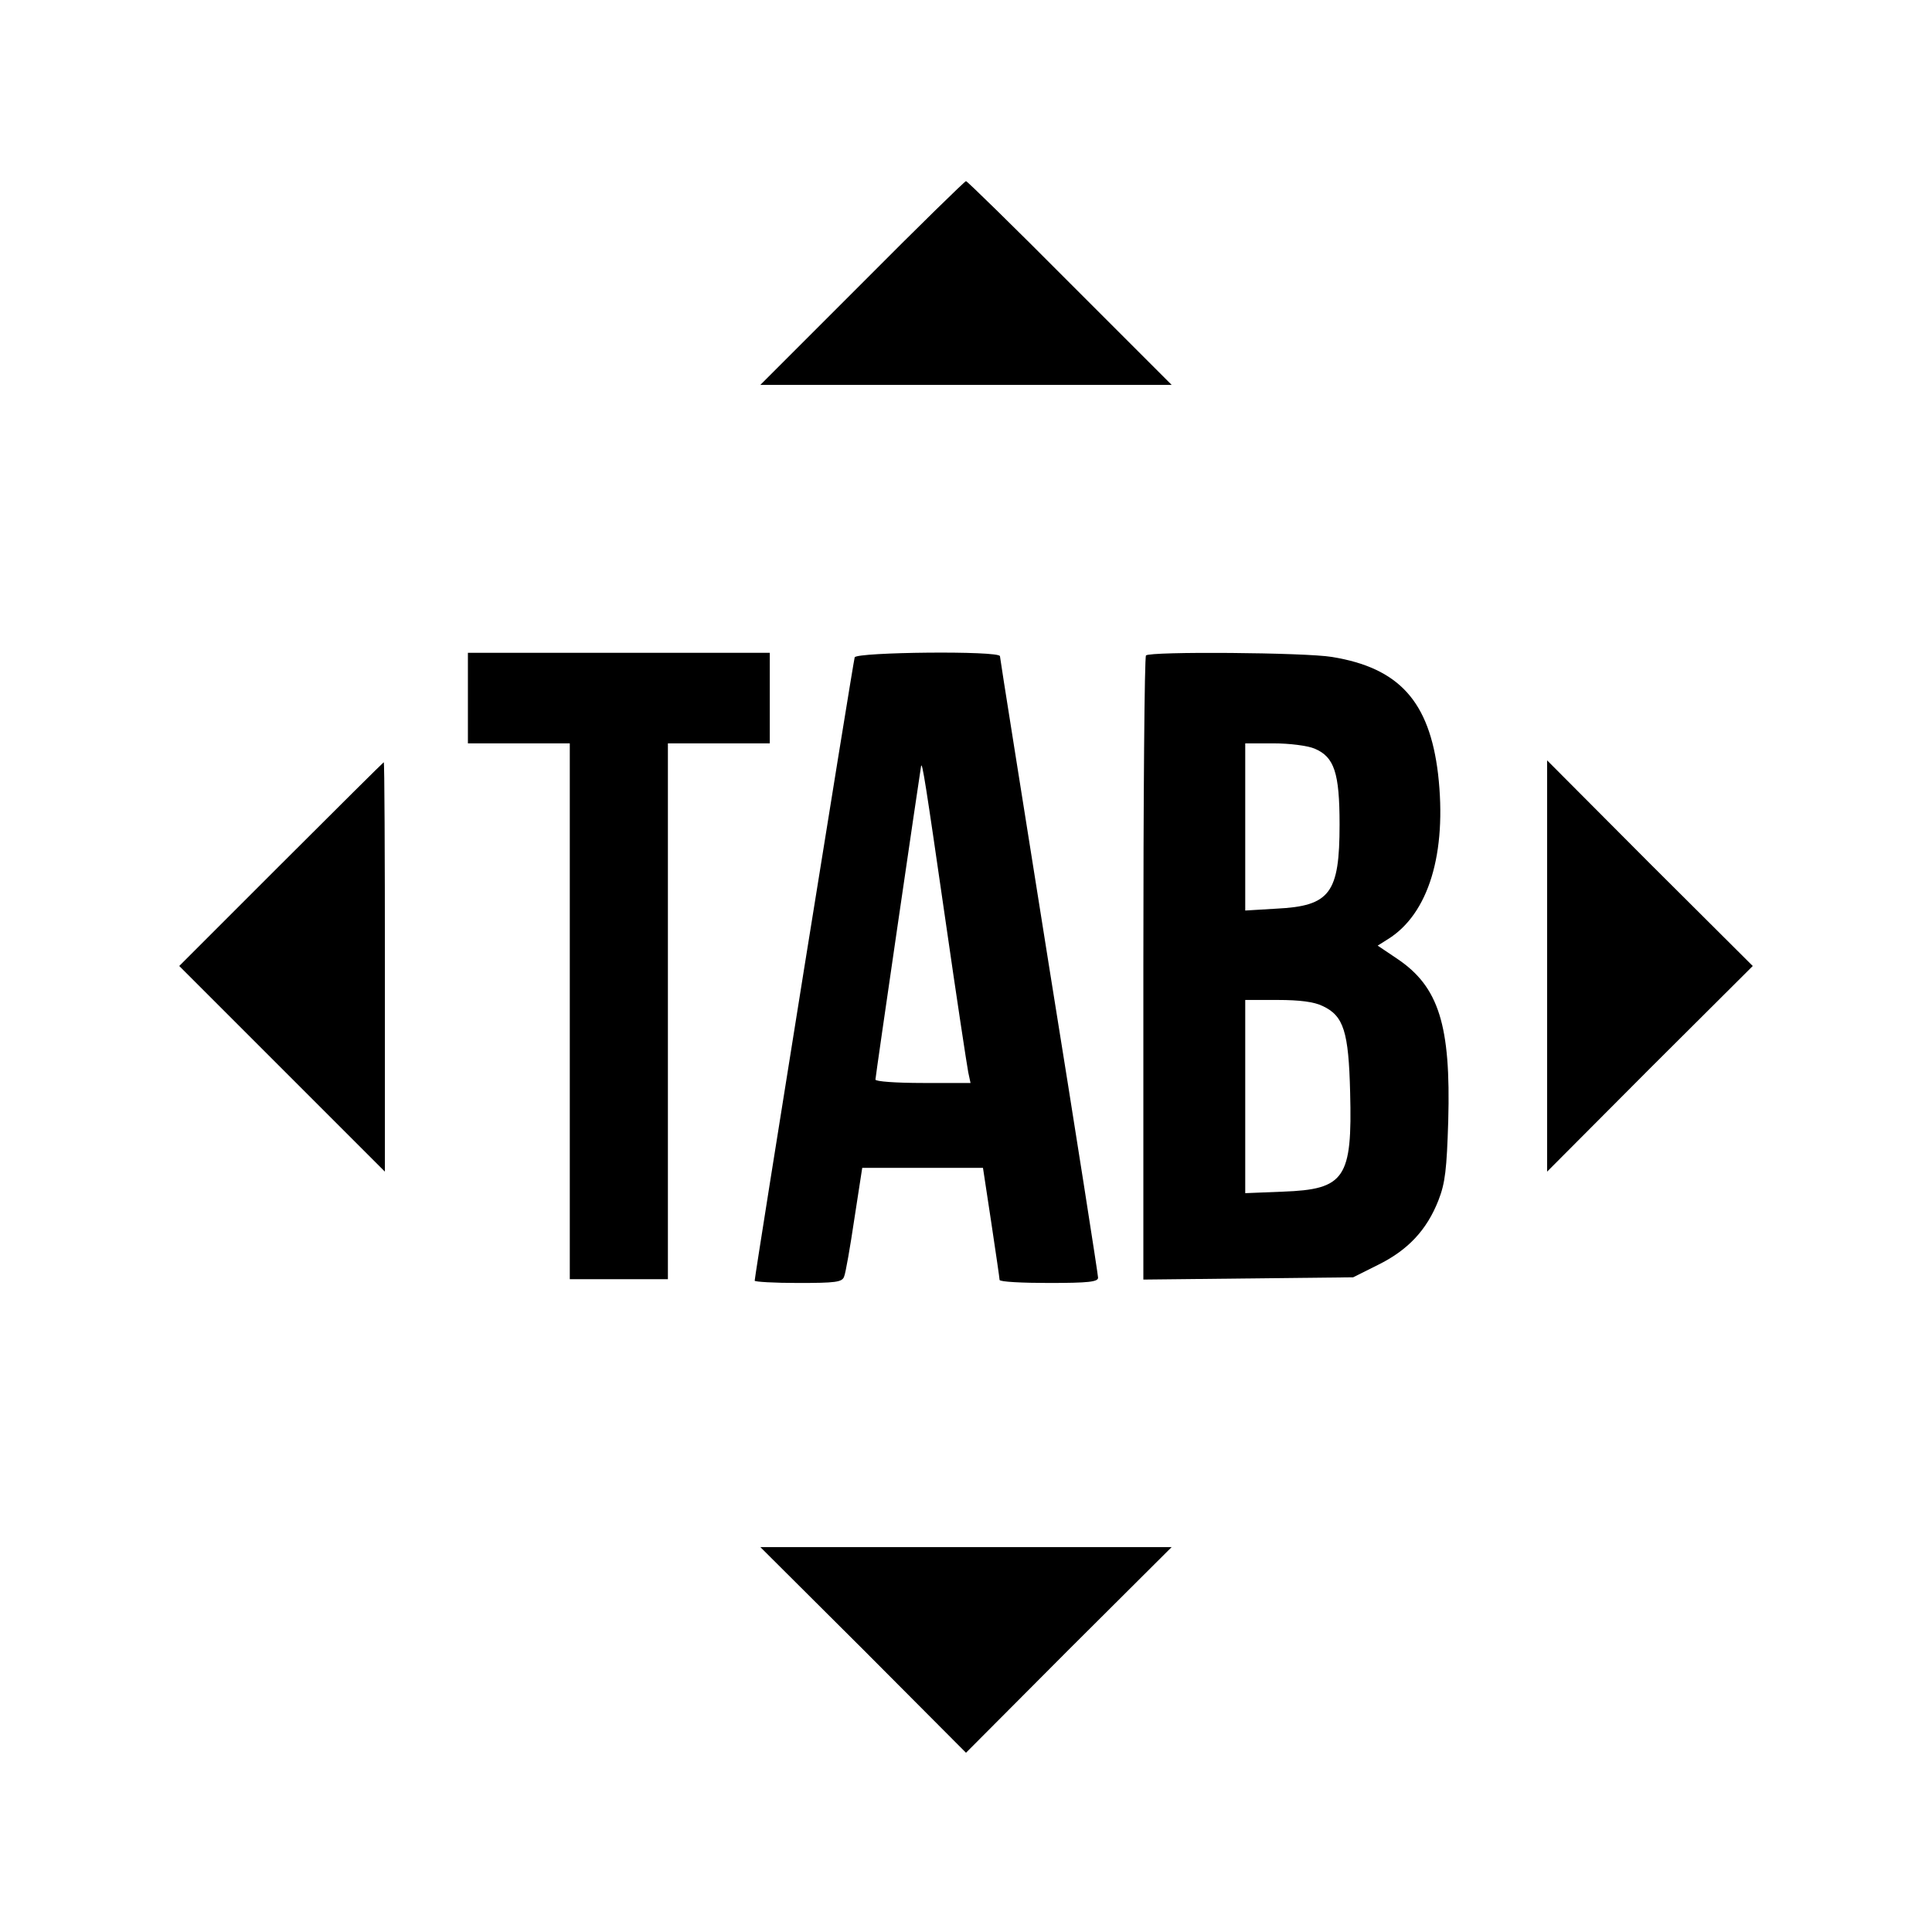
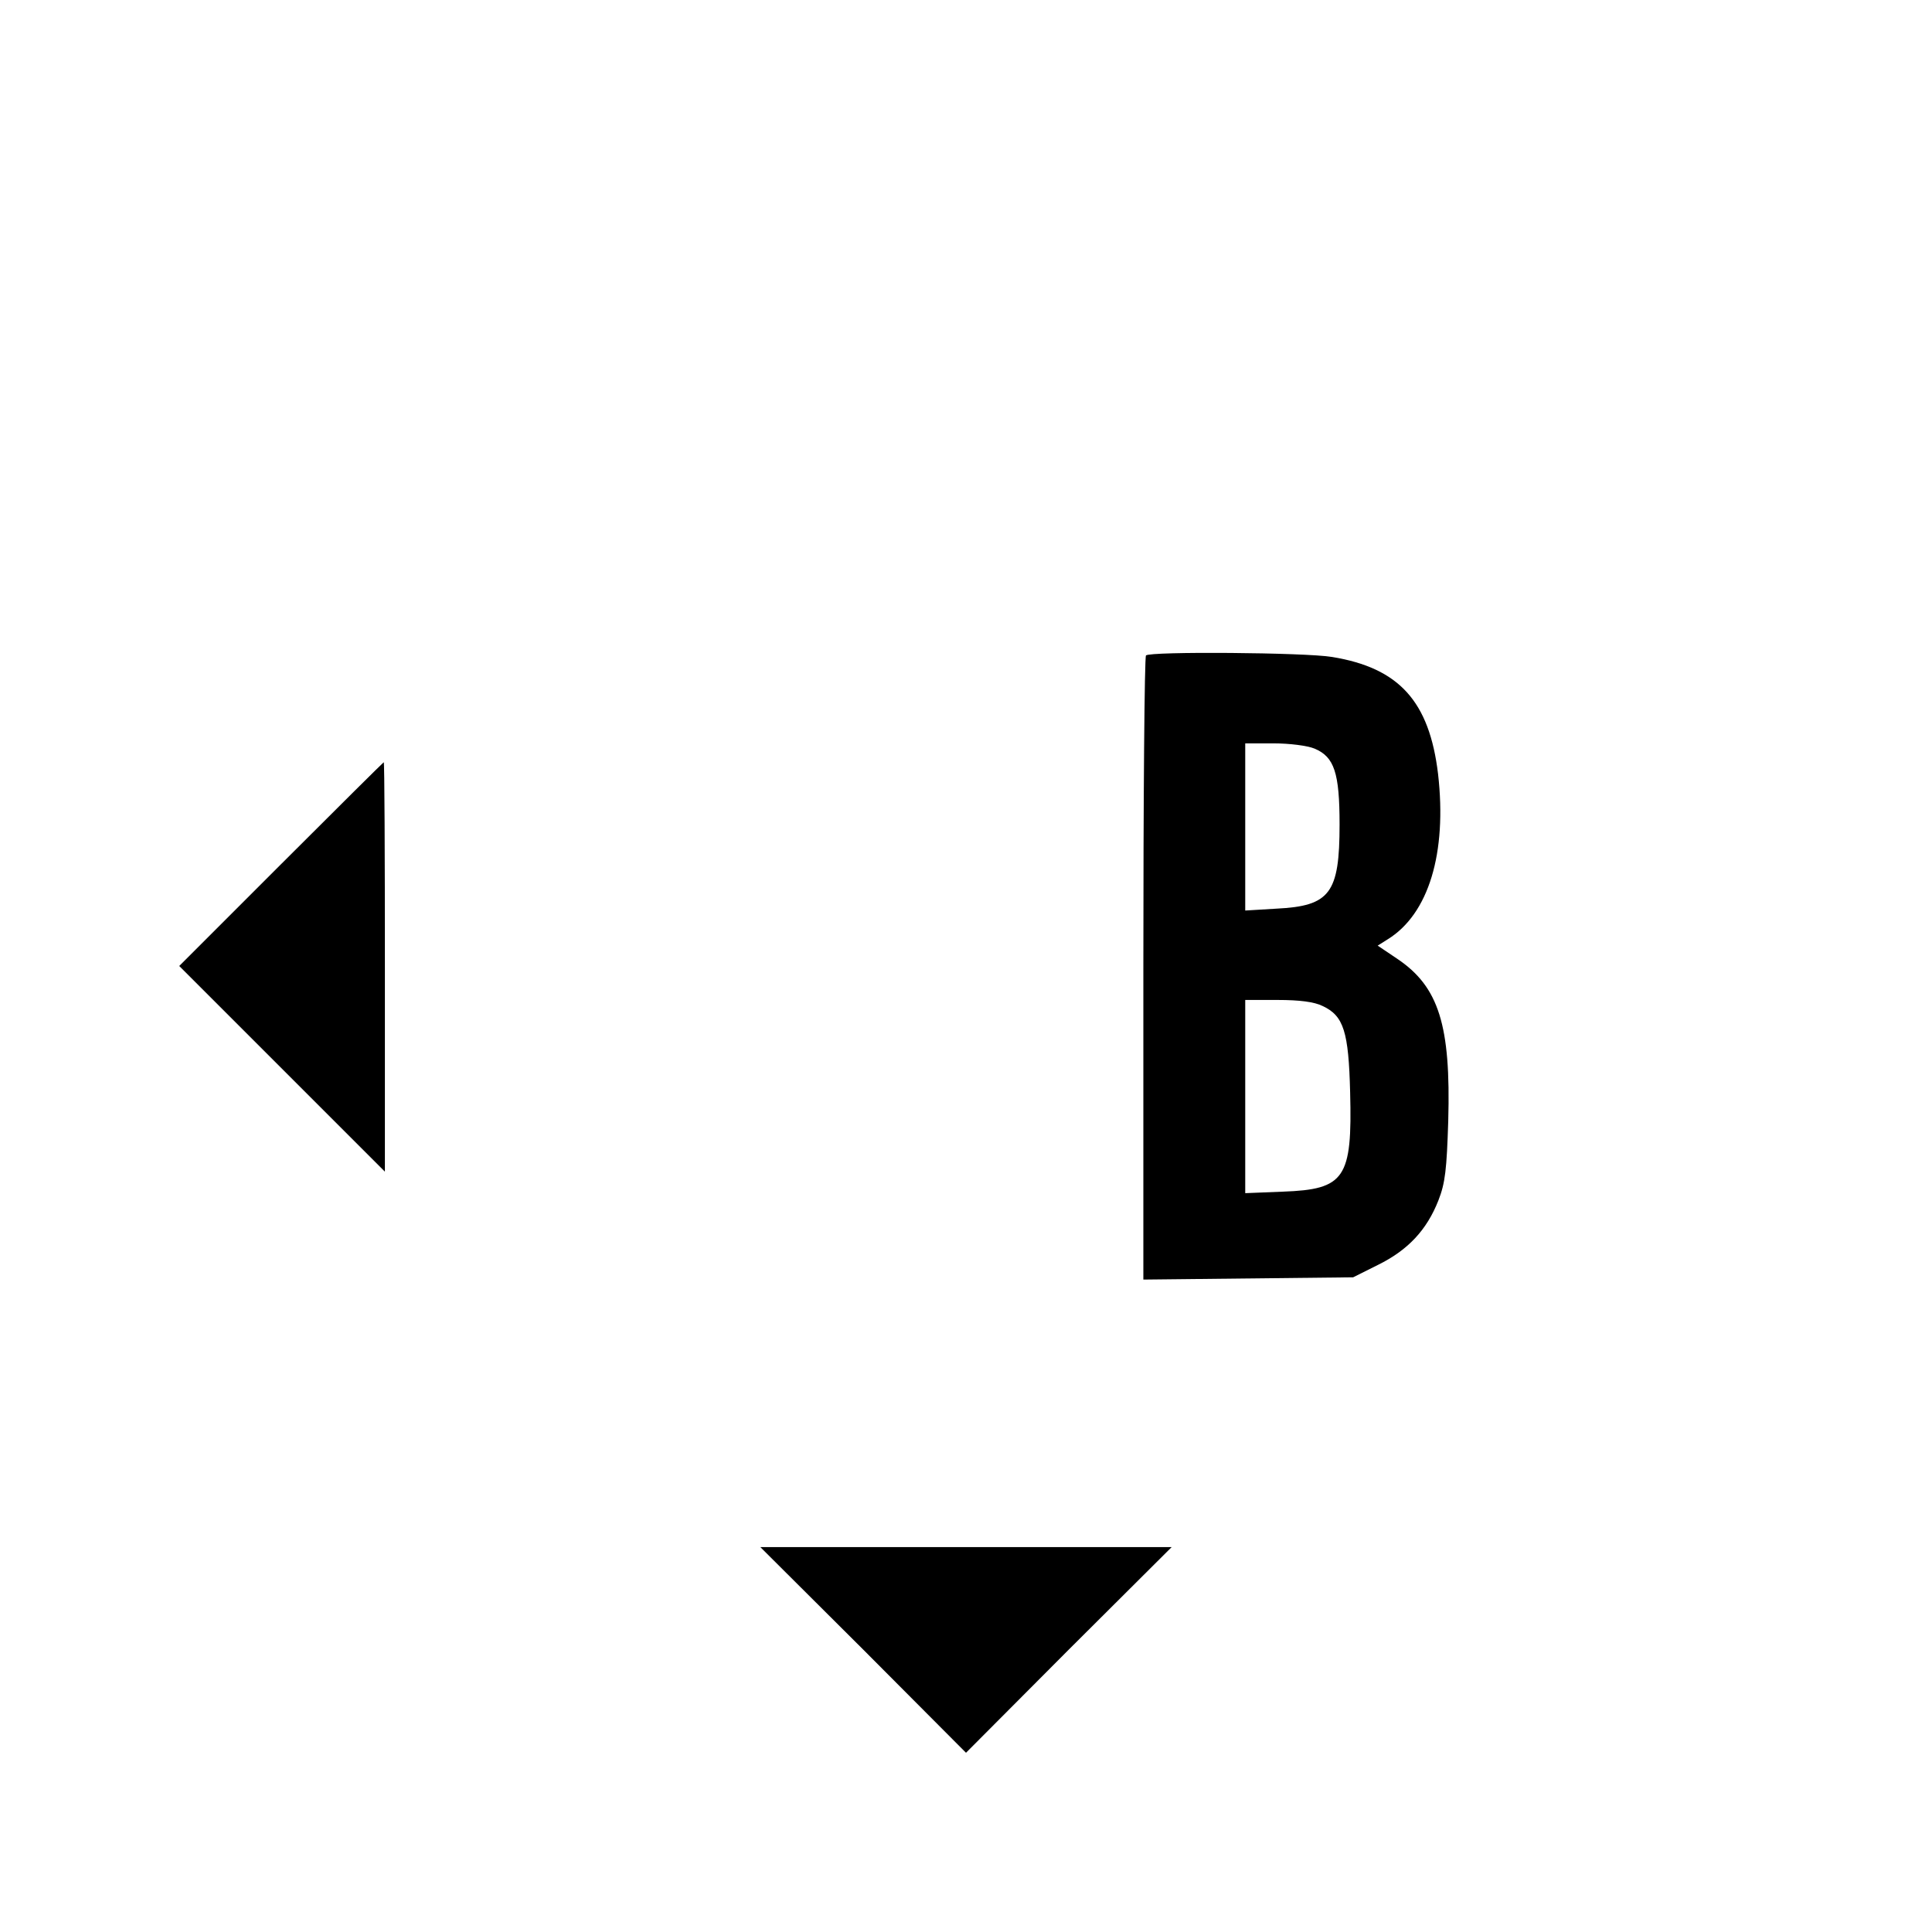
<svg xmlns="http://www.w3.org/2000/svg" version="1.0" width="512pt" height="512pt" viewBox="0 0 512 512" preserveAspectRatio="xMidYMid meet">
  <g transform="translate(0,512) scale(0.1,-0.1)" fill="#000000" stroke="none">
-     <path d="M2285 4370 l-270 -270 545 0 545 0 -270 270 c-148 149 -272 270 -275 270 -3 0 -127 -121 -275 -270z" />
-     <path d="M1240 3270 l0 -120 135 0 135 0 0 -710 0 -710 130 0 130 0 0 710 0 710 135 0 135 0 0 120 0 120 -400 0 -400 0 0 -120z" />
-     <path d="M2265 3378 c-4 -12 -265 -1638 -265 -1652 0 -3 52 -6 115 -6 99 0 117 2 122 17 4 9 16 78 27 152 l21 136 160 0 160 0 22 -145 c12 -80 22 -148 22 -152 1 -5 60 -8 131 -8 105 0 130 3 130 14 0 8 -58 379 -130 826 -71 447 -130 816 -130 821 0 15 -380 11 -385 -3z m240 -693 c30 -209 58 -392 61 -407 l6 -28 -126 0 c-72 0 -126 4 -126 9 0 8 118 815 121 831 3 12 12 -45 64 -405z" />
    <path d="M3037 3383 c-4 -3 -7 -377 -7 -830 l0 -824 278 3 278 3 66 33 c79 39 129 92 160 171 18 46 22 82 26 211 7 253 -25 355 -135 429 l-52 35 27 17 c108 67 157 228 133 438 -23 192 -103 281 -281 310 -71 12 -483 15 -493 4z m447 -247 c52 -22 66 -64 66 -201 0 -182 -25 -216 -167 -223 l-83 -5 0 222 0 221 75 0 c42 0 90 -6 109 -14z m21 -682 c56 -26 69 -68 73 -229 6 -228 -14 -257 -178 -263 l-100 -4 0 256 0 256 86 0 c58 0 97 -5 119 -16z" />
    <path d="M745 2830 l-270 -270 273 -273 272 -272 0 543 c0 298 -1 542 -3 542 -1 0 -124 -122 -272 -270z" />
-     <path d="M4100 2560 l0 -545 272 273 273 272 -273 272 -272 273 0 -545z" />
    <path d="M2288 748 l272 -273 272 273 273 272 -545 0 -545 0 273 -272z" />
  </g>
</svg>